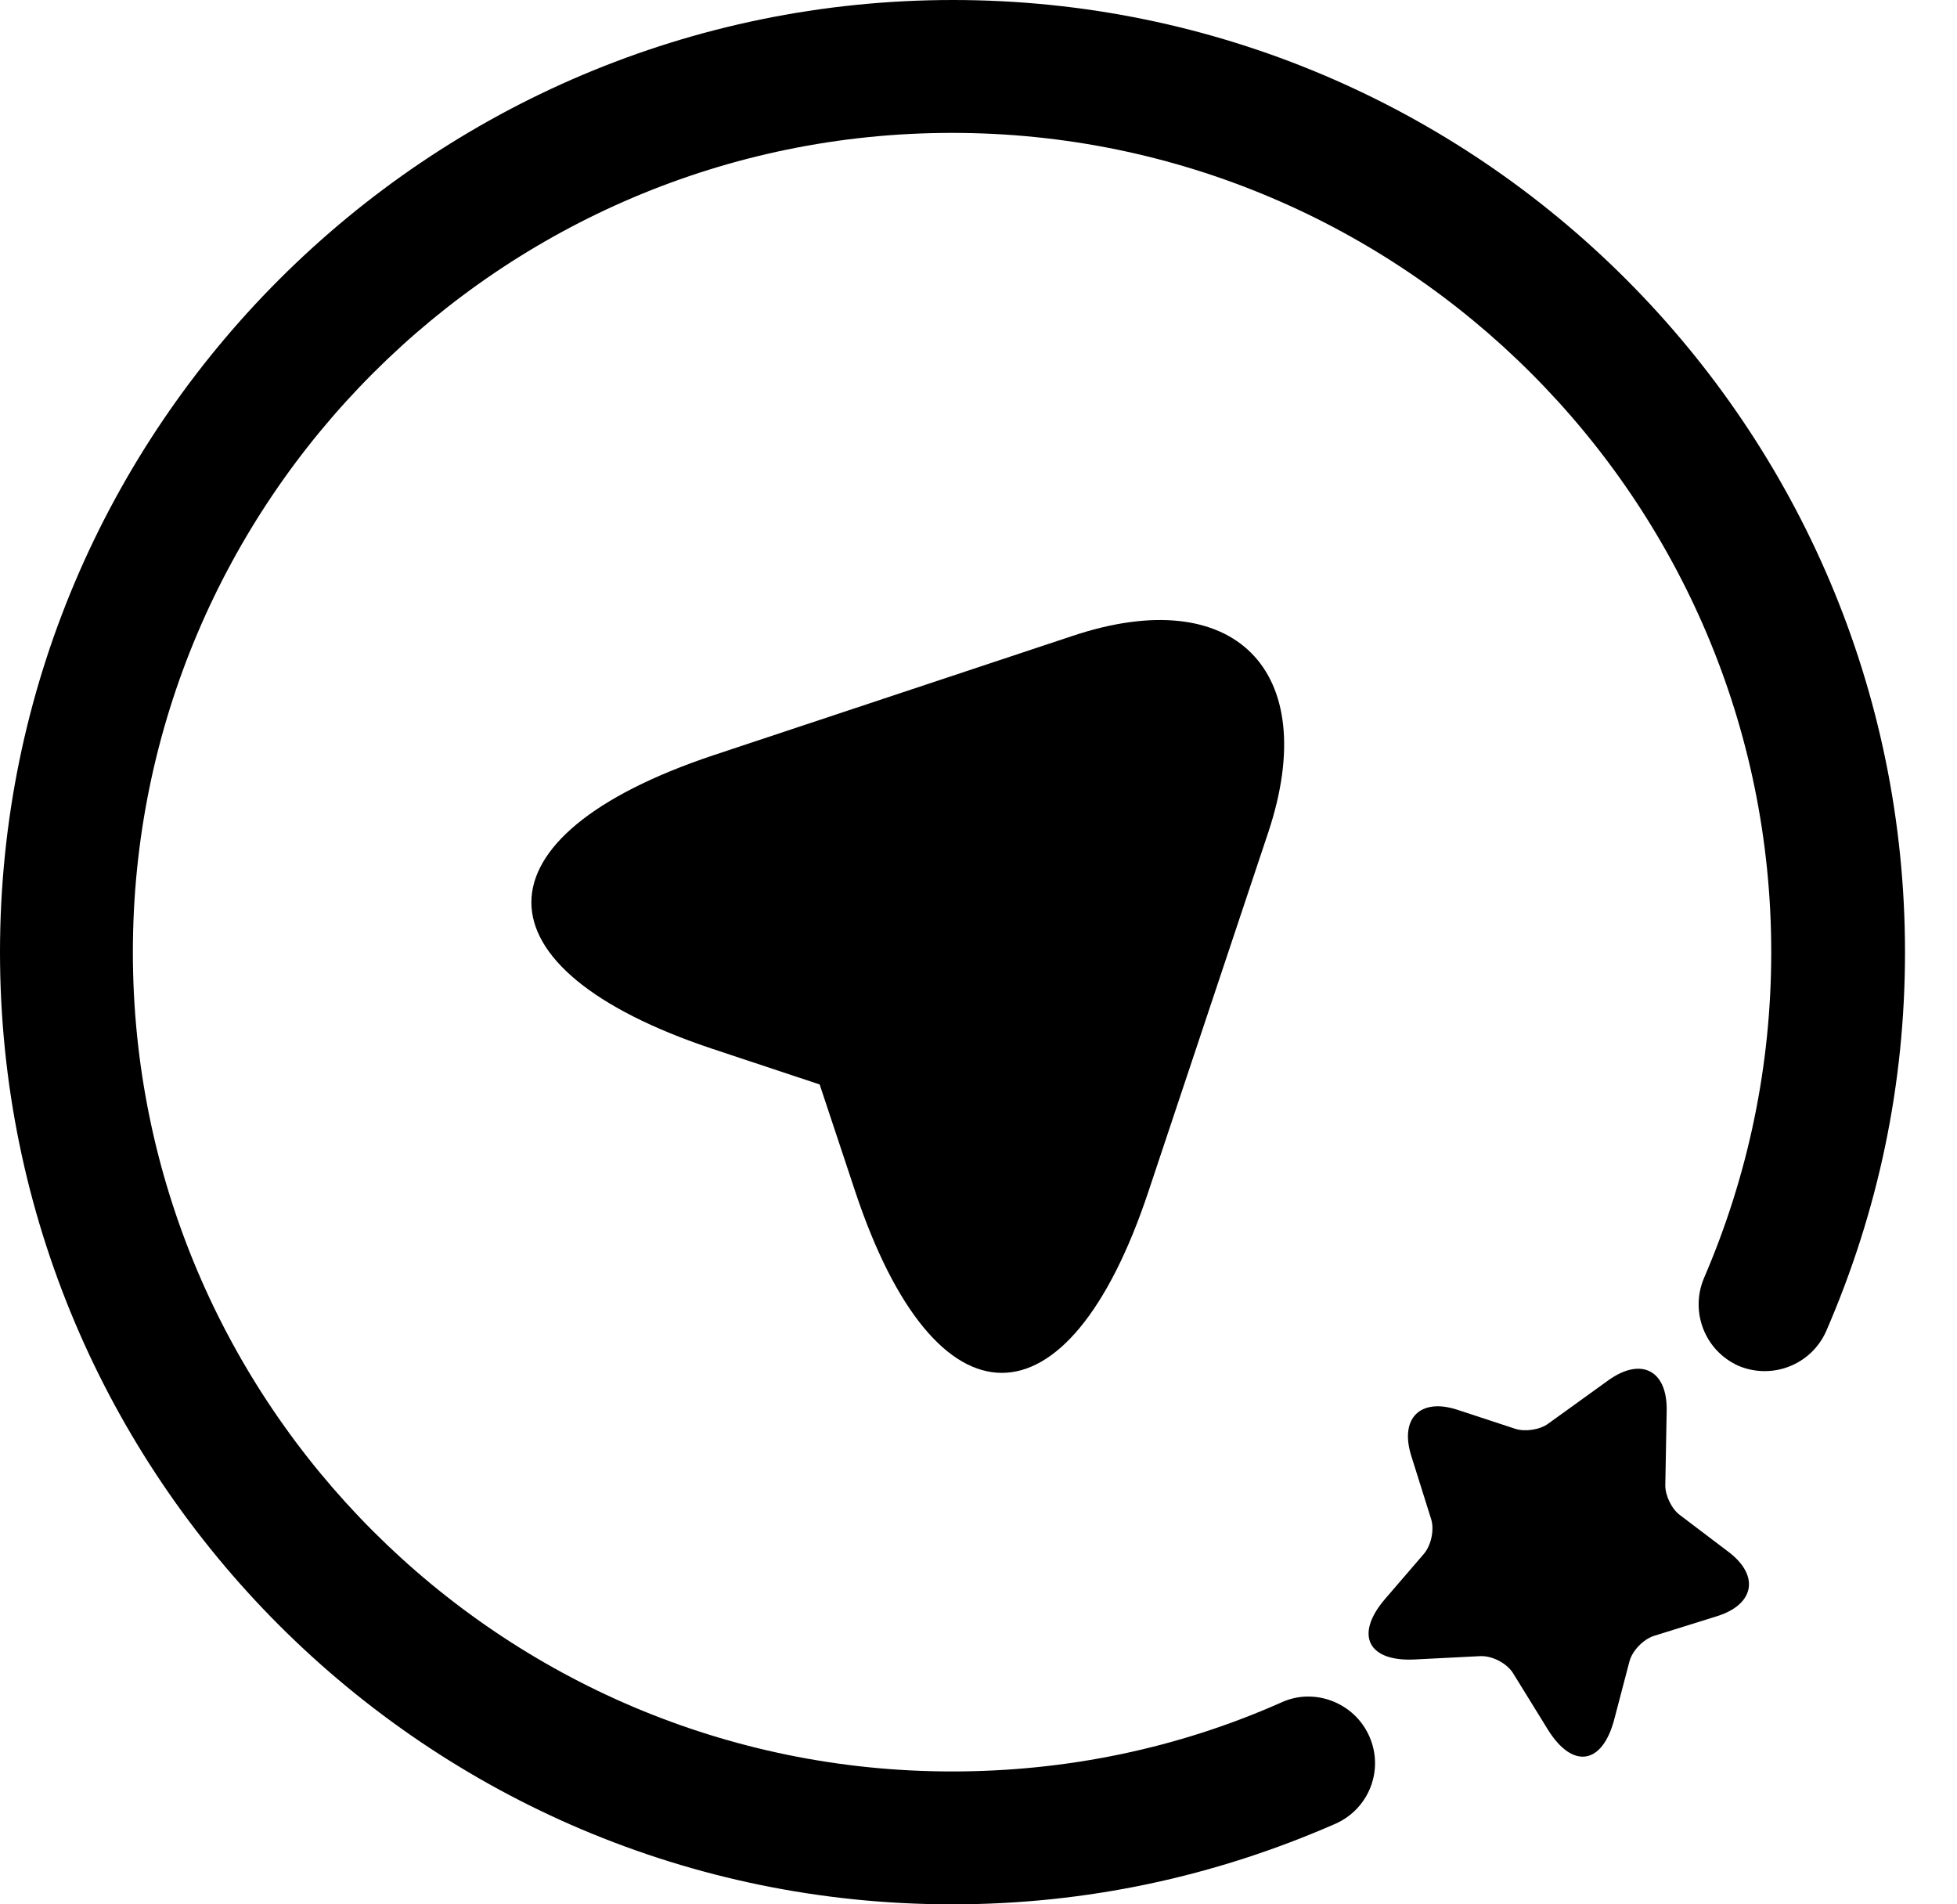
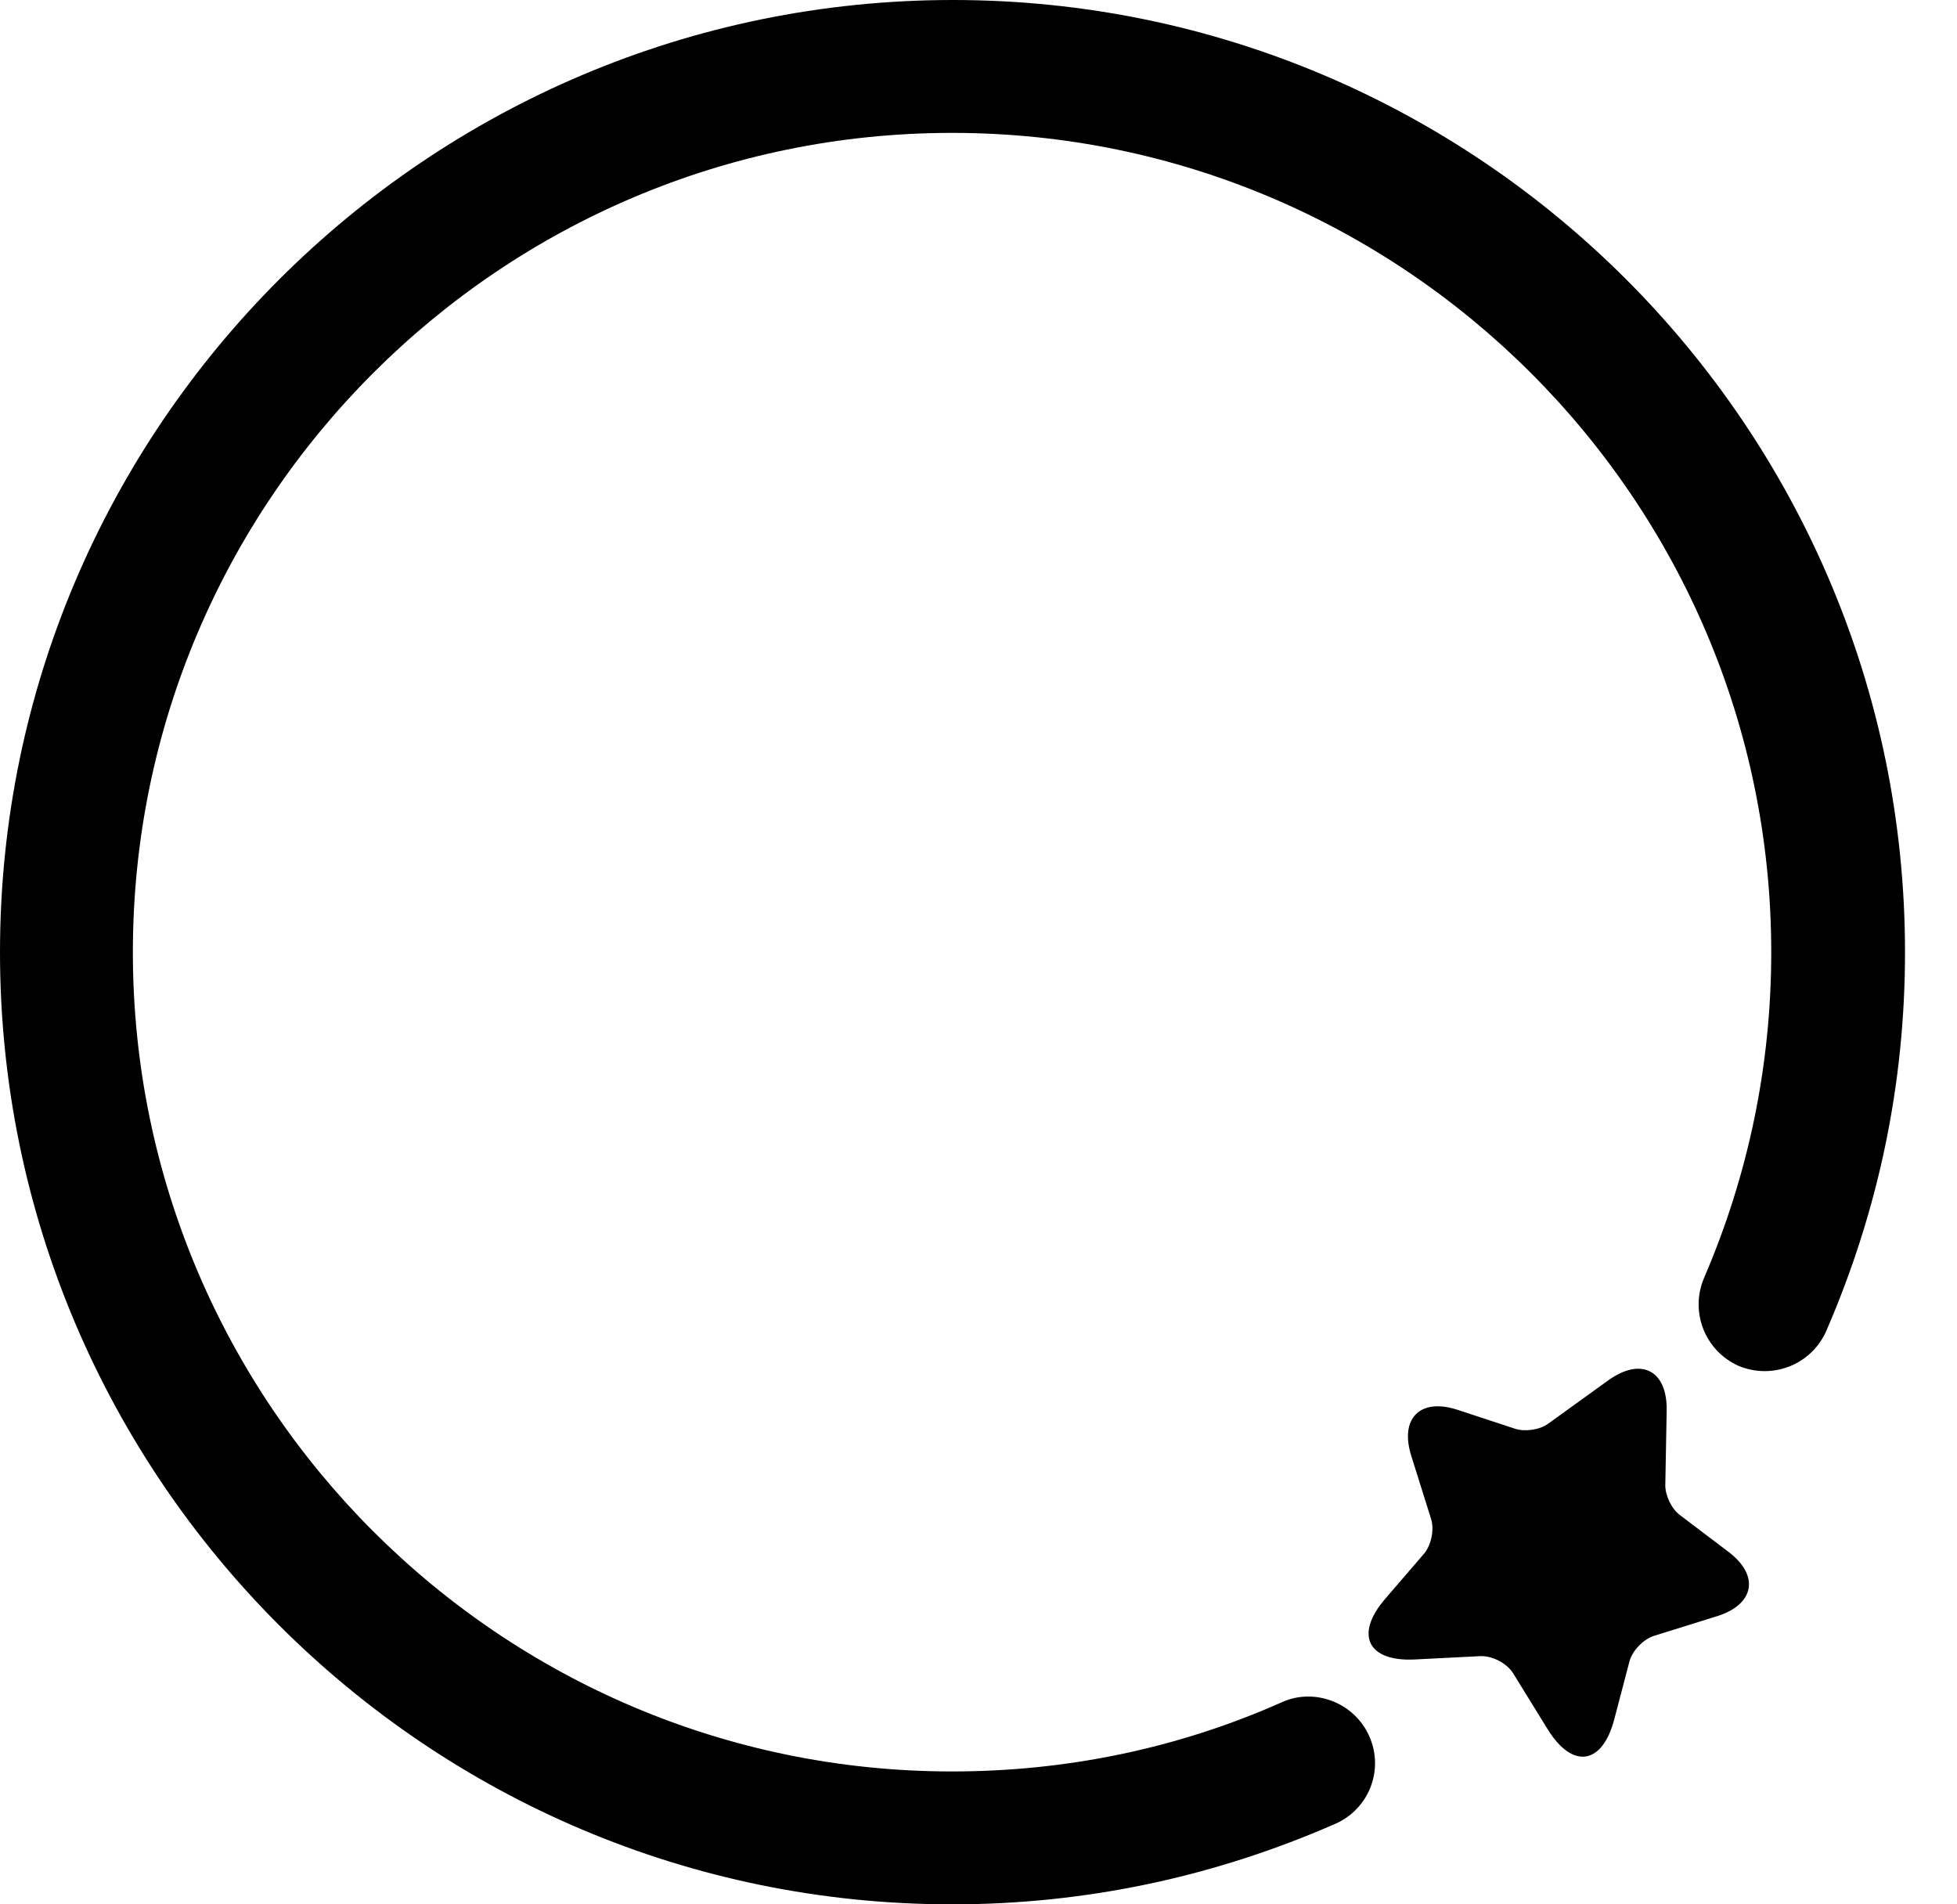
<svg xmlns="http://www.w3.org/2000/svg" width="37" height="36" viewBox="0 0 37 36" fill="none">
  <path d="M31.511 26.669L31.485 28.076C31.482 28.268 31.604 28.525 31.76 28.64L32.68 29.337C33.27 29.783 33.174 30.328 32.469 30.551L31.27 30.925C31.07 30.989 30.858 31.207 30.806 31.412L30.52 32.503C30.294 33.364 29.73 33.449 29.262 32.692L28.609 31.634C28.491 31.441 28.209 31.297 27.986 31.308L26.747 31.371C25.86 31.415 25.607 30.903 26.186 30.228L26.921 29.374C27.058 29.215 27.121 28.918 27.058 28.718L26.68 27.515C26.461 26.81 26.854 26.421 27.555 26.651L28.65 27.011C28.836 27.07 29.114 27.029 29.27 26.914L30.413 26.09C31.033 25.649 31.526 25.908 31.511 26.669Z" fill="black" />
  <path d="M18.017 2.24109e-06C27.946 3.10913e-06 36.017 8.071 36.017 18C36.017 20.495 35.514 22.889 34.526 25.166C34.242 25.803 33.505 26.087 32.869 25.82C32.232 25.535 31.948 24.798 32.216 24.162C33.053 22.22 33.488 20.143 33.488 18C33.488 9.46 26.54 2.512 18 2.512C9.461 2.512 2.512 9.46 2.512 18C2.512 26.54 9.461 33.488 18 33.488C20.16 33.488 22.27 33.053 24.229 32.182C24.848 31.898 25.602 32.182 25.887 32.819C26.171 33.455 25.887 34.192 25.25 34.476C22.956 35.481 20.528 36 18 36C8.071 36 0 27.929 0 18C0 8.071 8.088 1.37304e-06 18.017 2.24109e-06Z" fill="black" />
-   <path d="M20.282 12.02L13.477 14.281C8.903 15.812 8.903 18.307 13.477 19.83L15.497 20.501L16.168 22.521C17.69 27.097 20.192 27.097 21.714 22.521L23.983 15.721C24.993 12.668 23.335 11.002 20.282 12.02Z" fill="black" />
</svg>